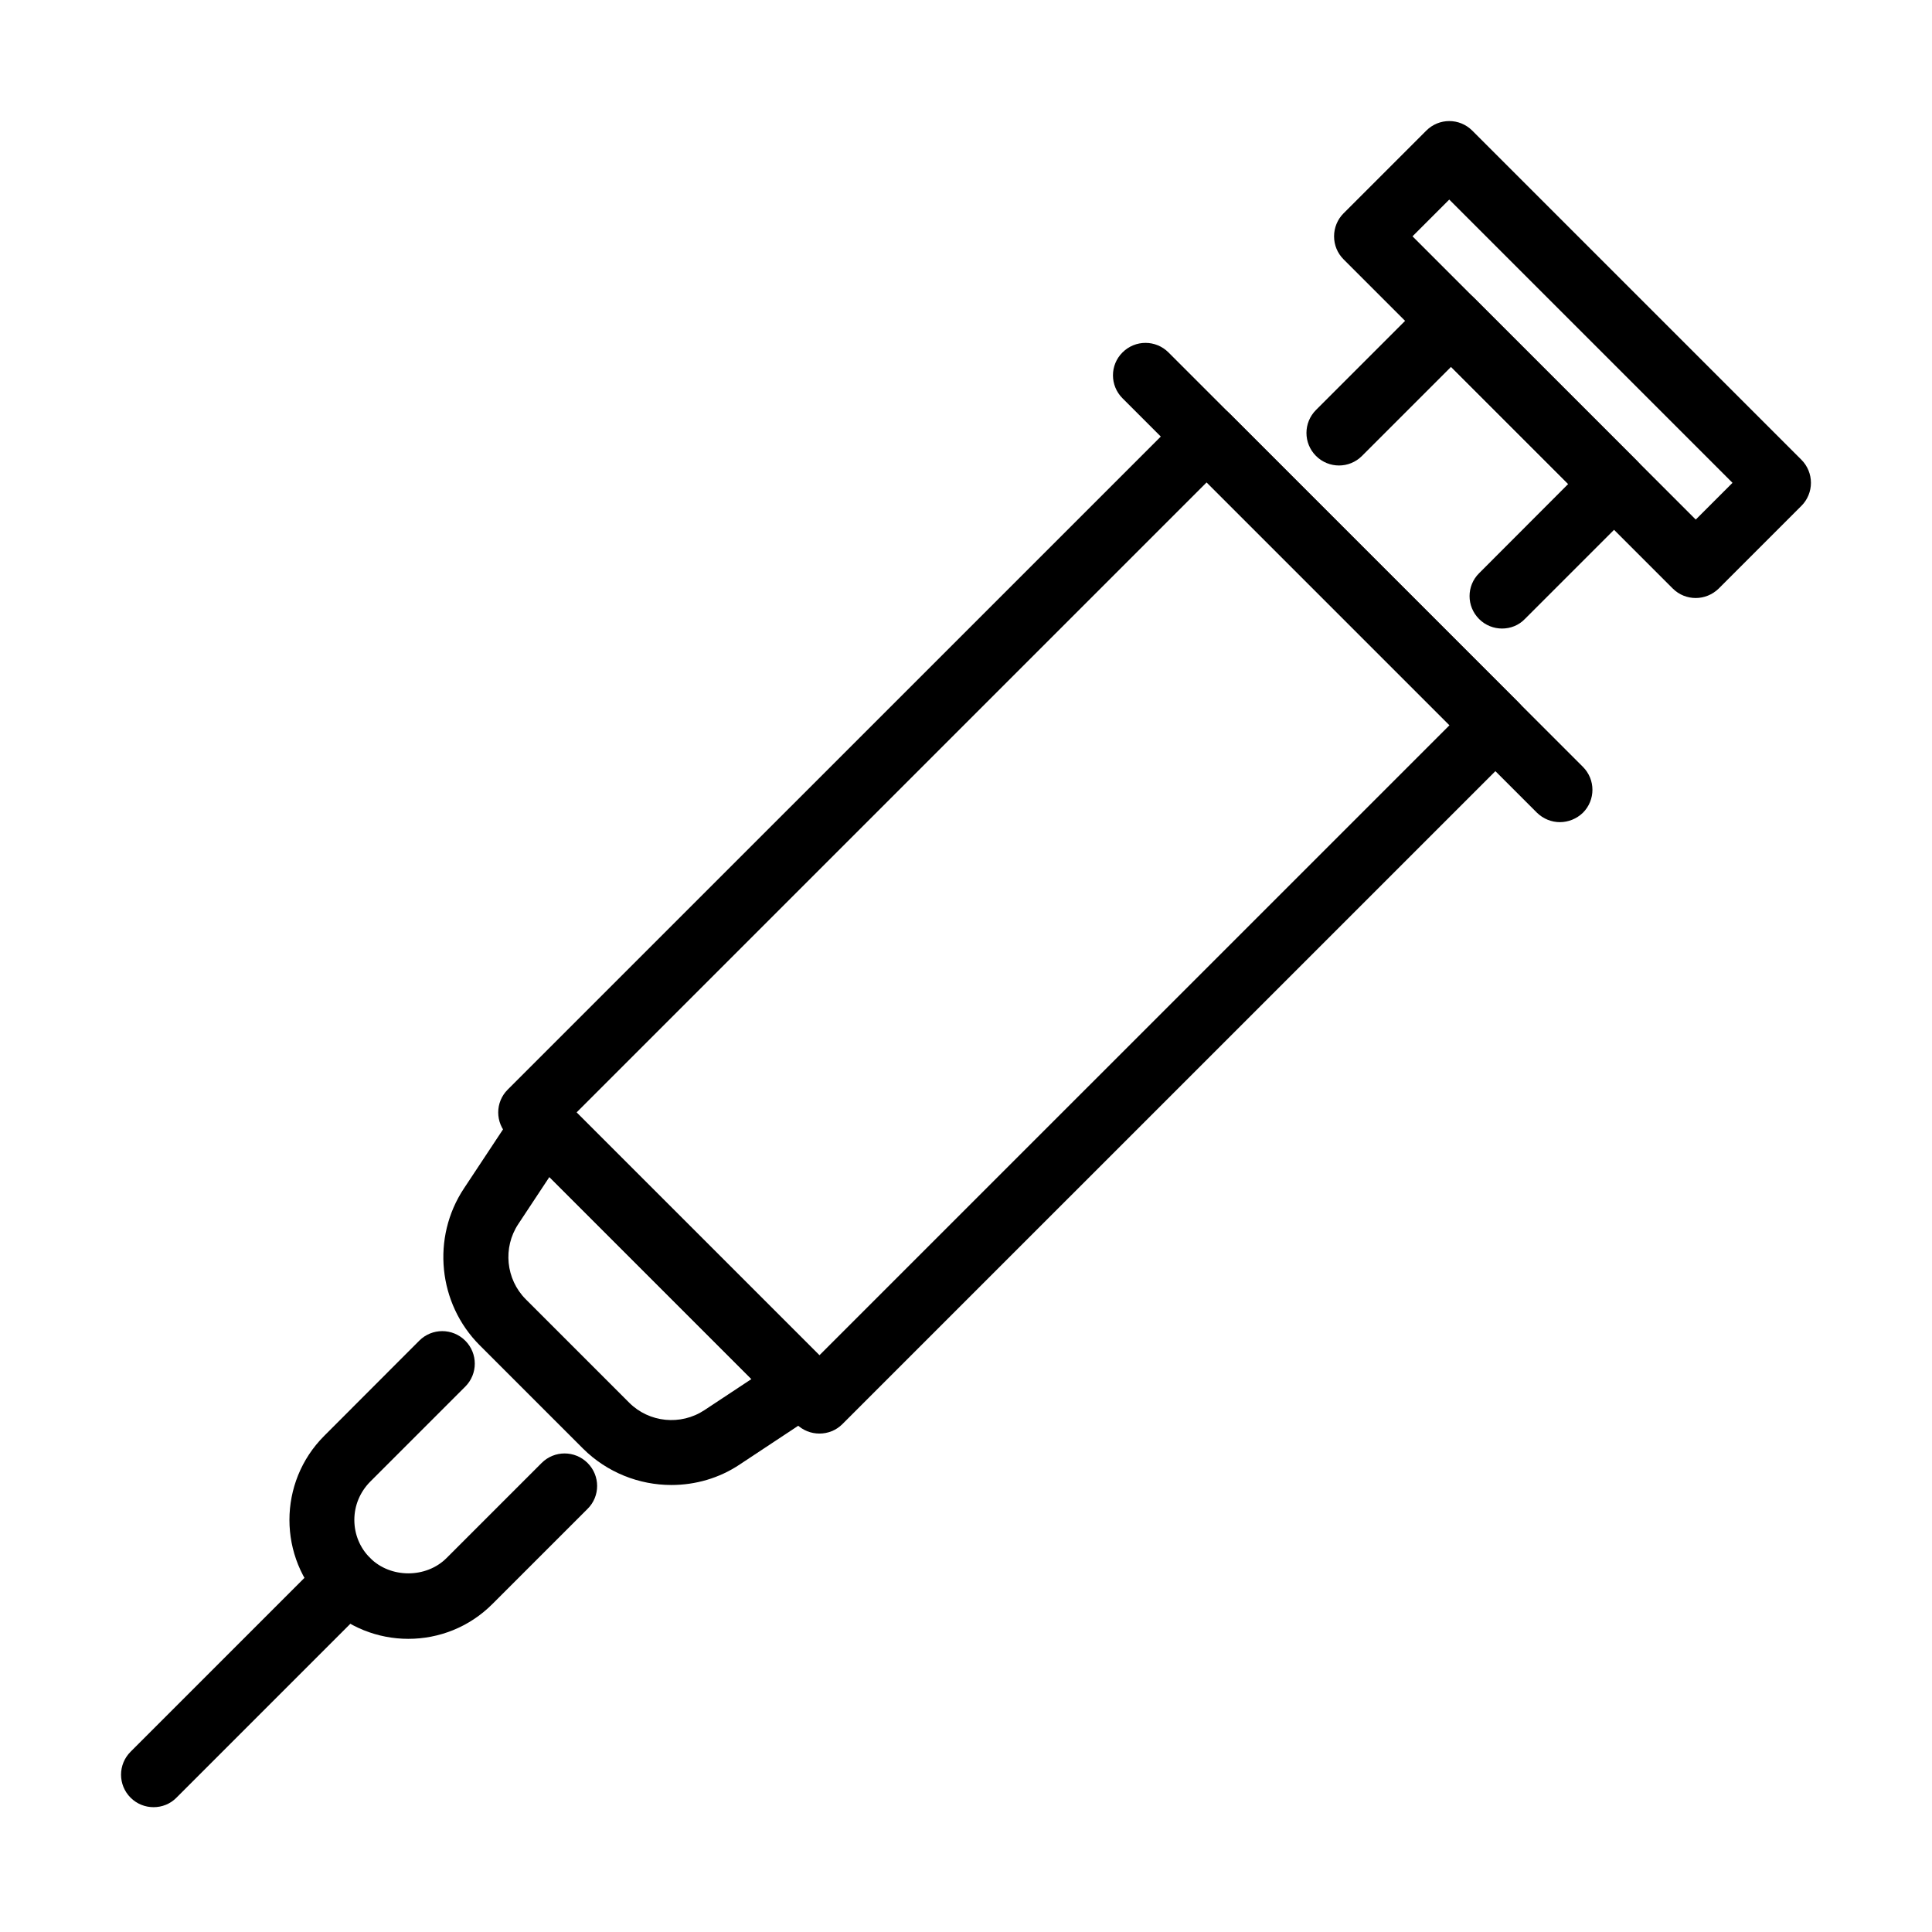
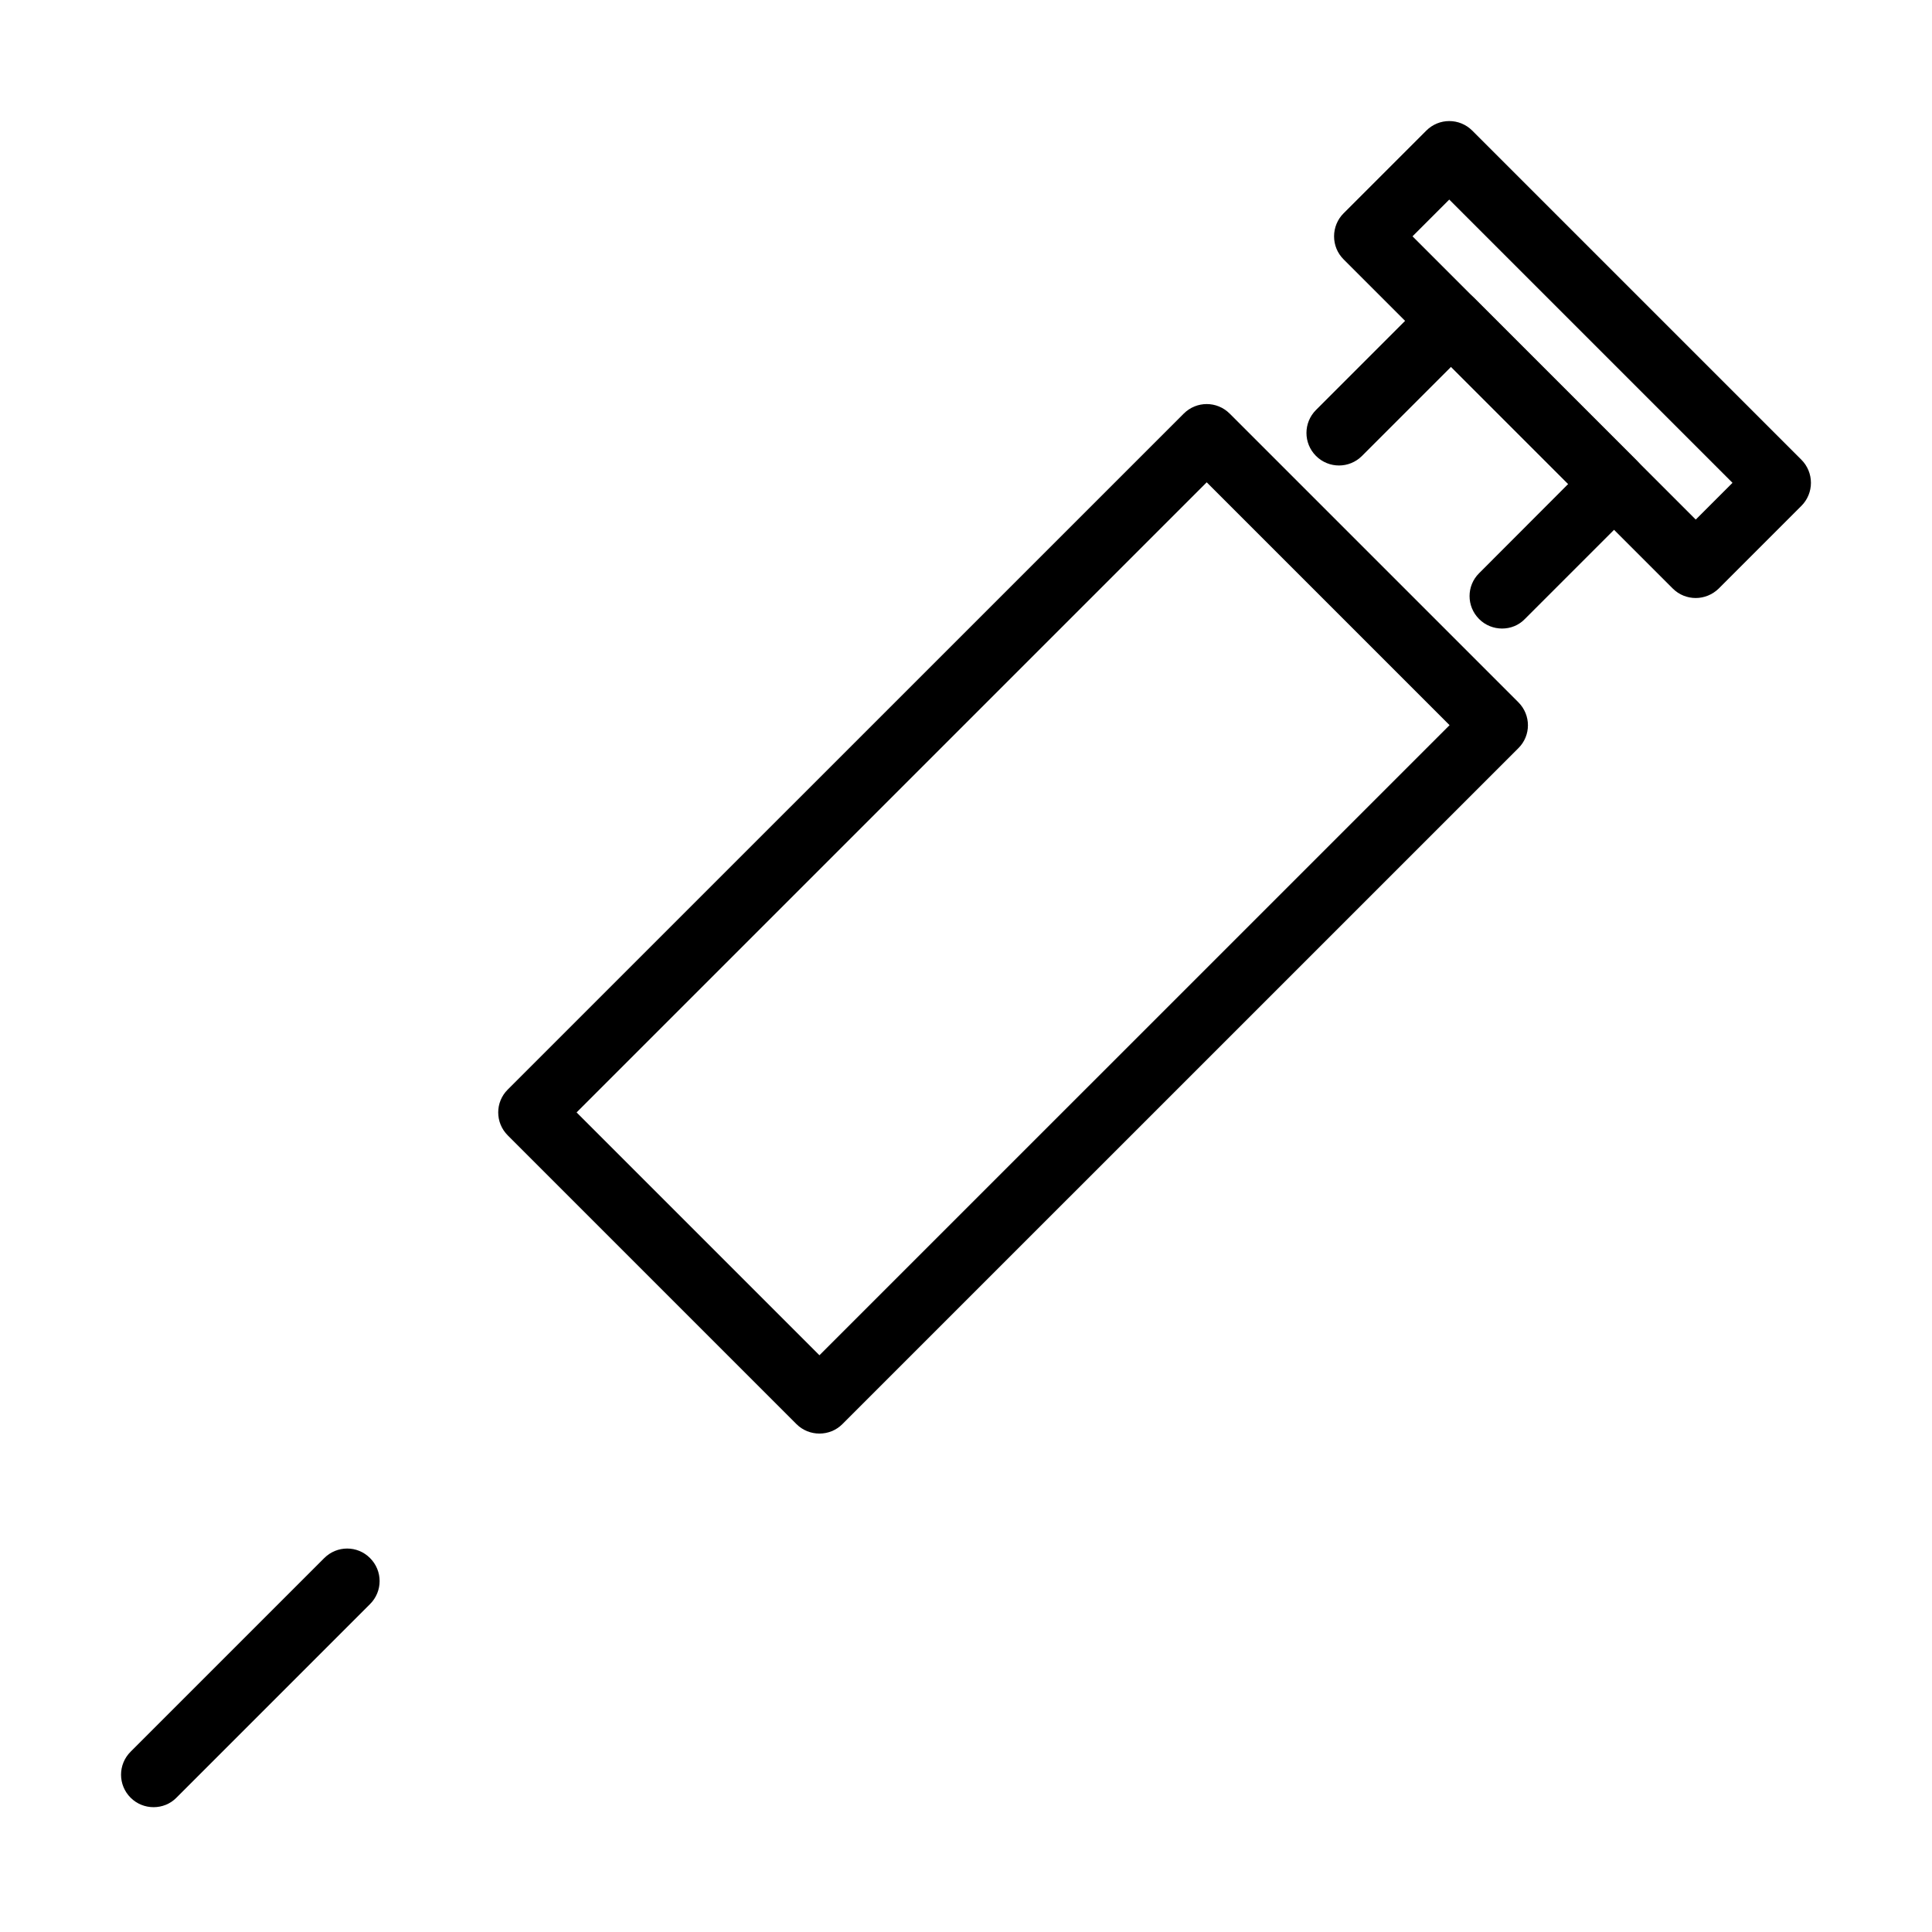
<svg xmlns="http://www.w3.org/2000/svg" fill="#000000" width="800px" height="800px" version="1.1" viewBox="144 144 512 512">
  <g>
    <path d="m593.39 302.48c-2.199 0-4.402-0.828-6.09-2.512l-87.246-87.246c-1.617-1.617-2.512-3.785-2.512-6.094 0-2.269 0.895-4.473 2.512-6.09l21.926-21.922c3.371-3.375 8.809-3.375 12.184 0l87.242 87.242c1.617 1.621 2.512 3.82 2.512 6.094 0 2.269-0.895 4.473-2.512 6.09l-21.922 21.926c-1.688 1.648-3.891 2.512-6.094 2.512zm-75.059-95.852 75.059 75.062 9.738-9.738-75.059-75.062z" />
    <path d="m542.07 310.57c-2.199 0-4.402-0.828-6.09-2.516-3.375-3.371-3.375-8.809 0-12.148l23.609-23.645-31.043-31.039-23.609 23.609c-3.371 3.371-8.809 3.371-12.184 0-3.371-3.375-3.371-8.812 0-12.184l29.699-29.703c3.375-3.371 8.812-3.371 12.184 0l43.191 43.191c3.375 3.375 3.375 8.812 0 12.184l-29.699 29.699c-1.652 1.723-3.856 2.551-6.059 2.551z" />
-     <path d="m361.16 523.91c-2.203 0-4.406-0.824-6.094-2.512l-76.504-76.508c-3.371-3.371-3.371-8.809 0-12.148l179.14-179.13c3.371-3.375 8.809-3.375 12.18 0l76.508 76.504c3.371 3.375 3.371 8.812 0 12.152l-179.14 179.13c-1.684 1.688-3.887 2.512-6.09 2.512zm-64.359-85.109 64.359 64.355 166.99-166.98-64.359-64.359z" />
-     <path d="m557.39 361.88c-2.203 0-4.406-0.859-6.094-2.512l-109.82-109.82c-3.371-3.375-3.371-8.812 0-12.152 3.375-3.371 8.812-3.371 12.184 0l109.82 109.82c3.375 3.371 3.375 8.809 0 12.184-1.684 1.617-3.887 2.477-6.09 2.477z" />
-     <path d="m321.92 537.54c-8.535 0-17.035-3.305-23.402-9.637l-27.395-27.395c-11.047-11.047-12.805-28.566-4.164-41.574l14.074-21.27c1.445-2.137 3.754-3.547 6.301-3.82 2.547-0.277 5.125 0.652 6.949 2.477l68.422 68.418c1.824 1.824 2.75 4.371 2.477 6.953-0.277 2.582-1.652 4.887-3.82 6.297l-21.27 14.078c-5.473 3.684-11.84 5.473-18.172 5.473zm-32.316-81.637-8.258 12.492c-4.133 6.231-3.305 14.629 1.992 19.93l27.398 27.395c5.301 5.301 13.66 6.125 19.926 1.996l12.492-8.262z" />
-     <path d="m252.22 578.31c-8.055 0-16.141-3.062-22.301-9.223-12.289-12.289-12.289-32.281 0-44.57l25.191-25.227c3.371-3.371 8.812-3.371 12.184 0 3.371 3.375 3.371 8.812 0 12.184l-25.191 25.191c-2.688 2.719-4.199 6.301-4.199 10.121 0 3.82 1.48 7.434 4.199 10.117 5.402 5.402 14.832 5.402 20.234 0l25.195-25.195c3.371-3.371 8.809-3.371 12.184 0 3.371 3.375 3.371 8.812 0 12.152l-25.195 25.191c-6.16 6.195-14.246 9.258-22.301 9.258z" />
+     <path d="m361.16 523.91c-2.203 0-4.406-0.824-6.094-2.512l-76.504-76.508c-3.371-3.371-3.371-8.809 0-12.148l179.14-179.13c3.371-3.375 8.809-3.375 12.18 0l76.508 76.504c3.371 3.375 3.371 8.812 0 12.152l-179.14 179.13c-1.684 1.688-3.887 2.512-6.09 2.512m-64.359-85.109 64.359 64.355 166.99-166.98-64.359-64.359z" />
    <path d="m184.7 622.92c-2.203 0-4.402-0.828-6.09-2.512-3.375-3.375-3.375-8.812 0-12.184l51.312-51.312c3.371-3.375 8.812-3.375 12.148 0 3.375 3.371 3.375 8.809 0 12.18l-51.312 51.316c-1.652 1.684-3.856 2.512-6.059 2.512z" />
  </g>
</svg>